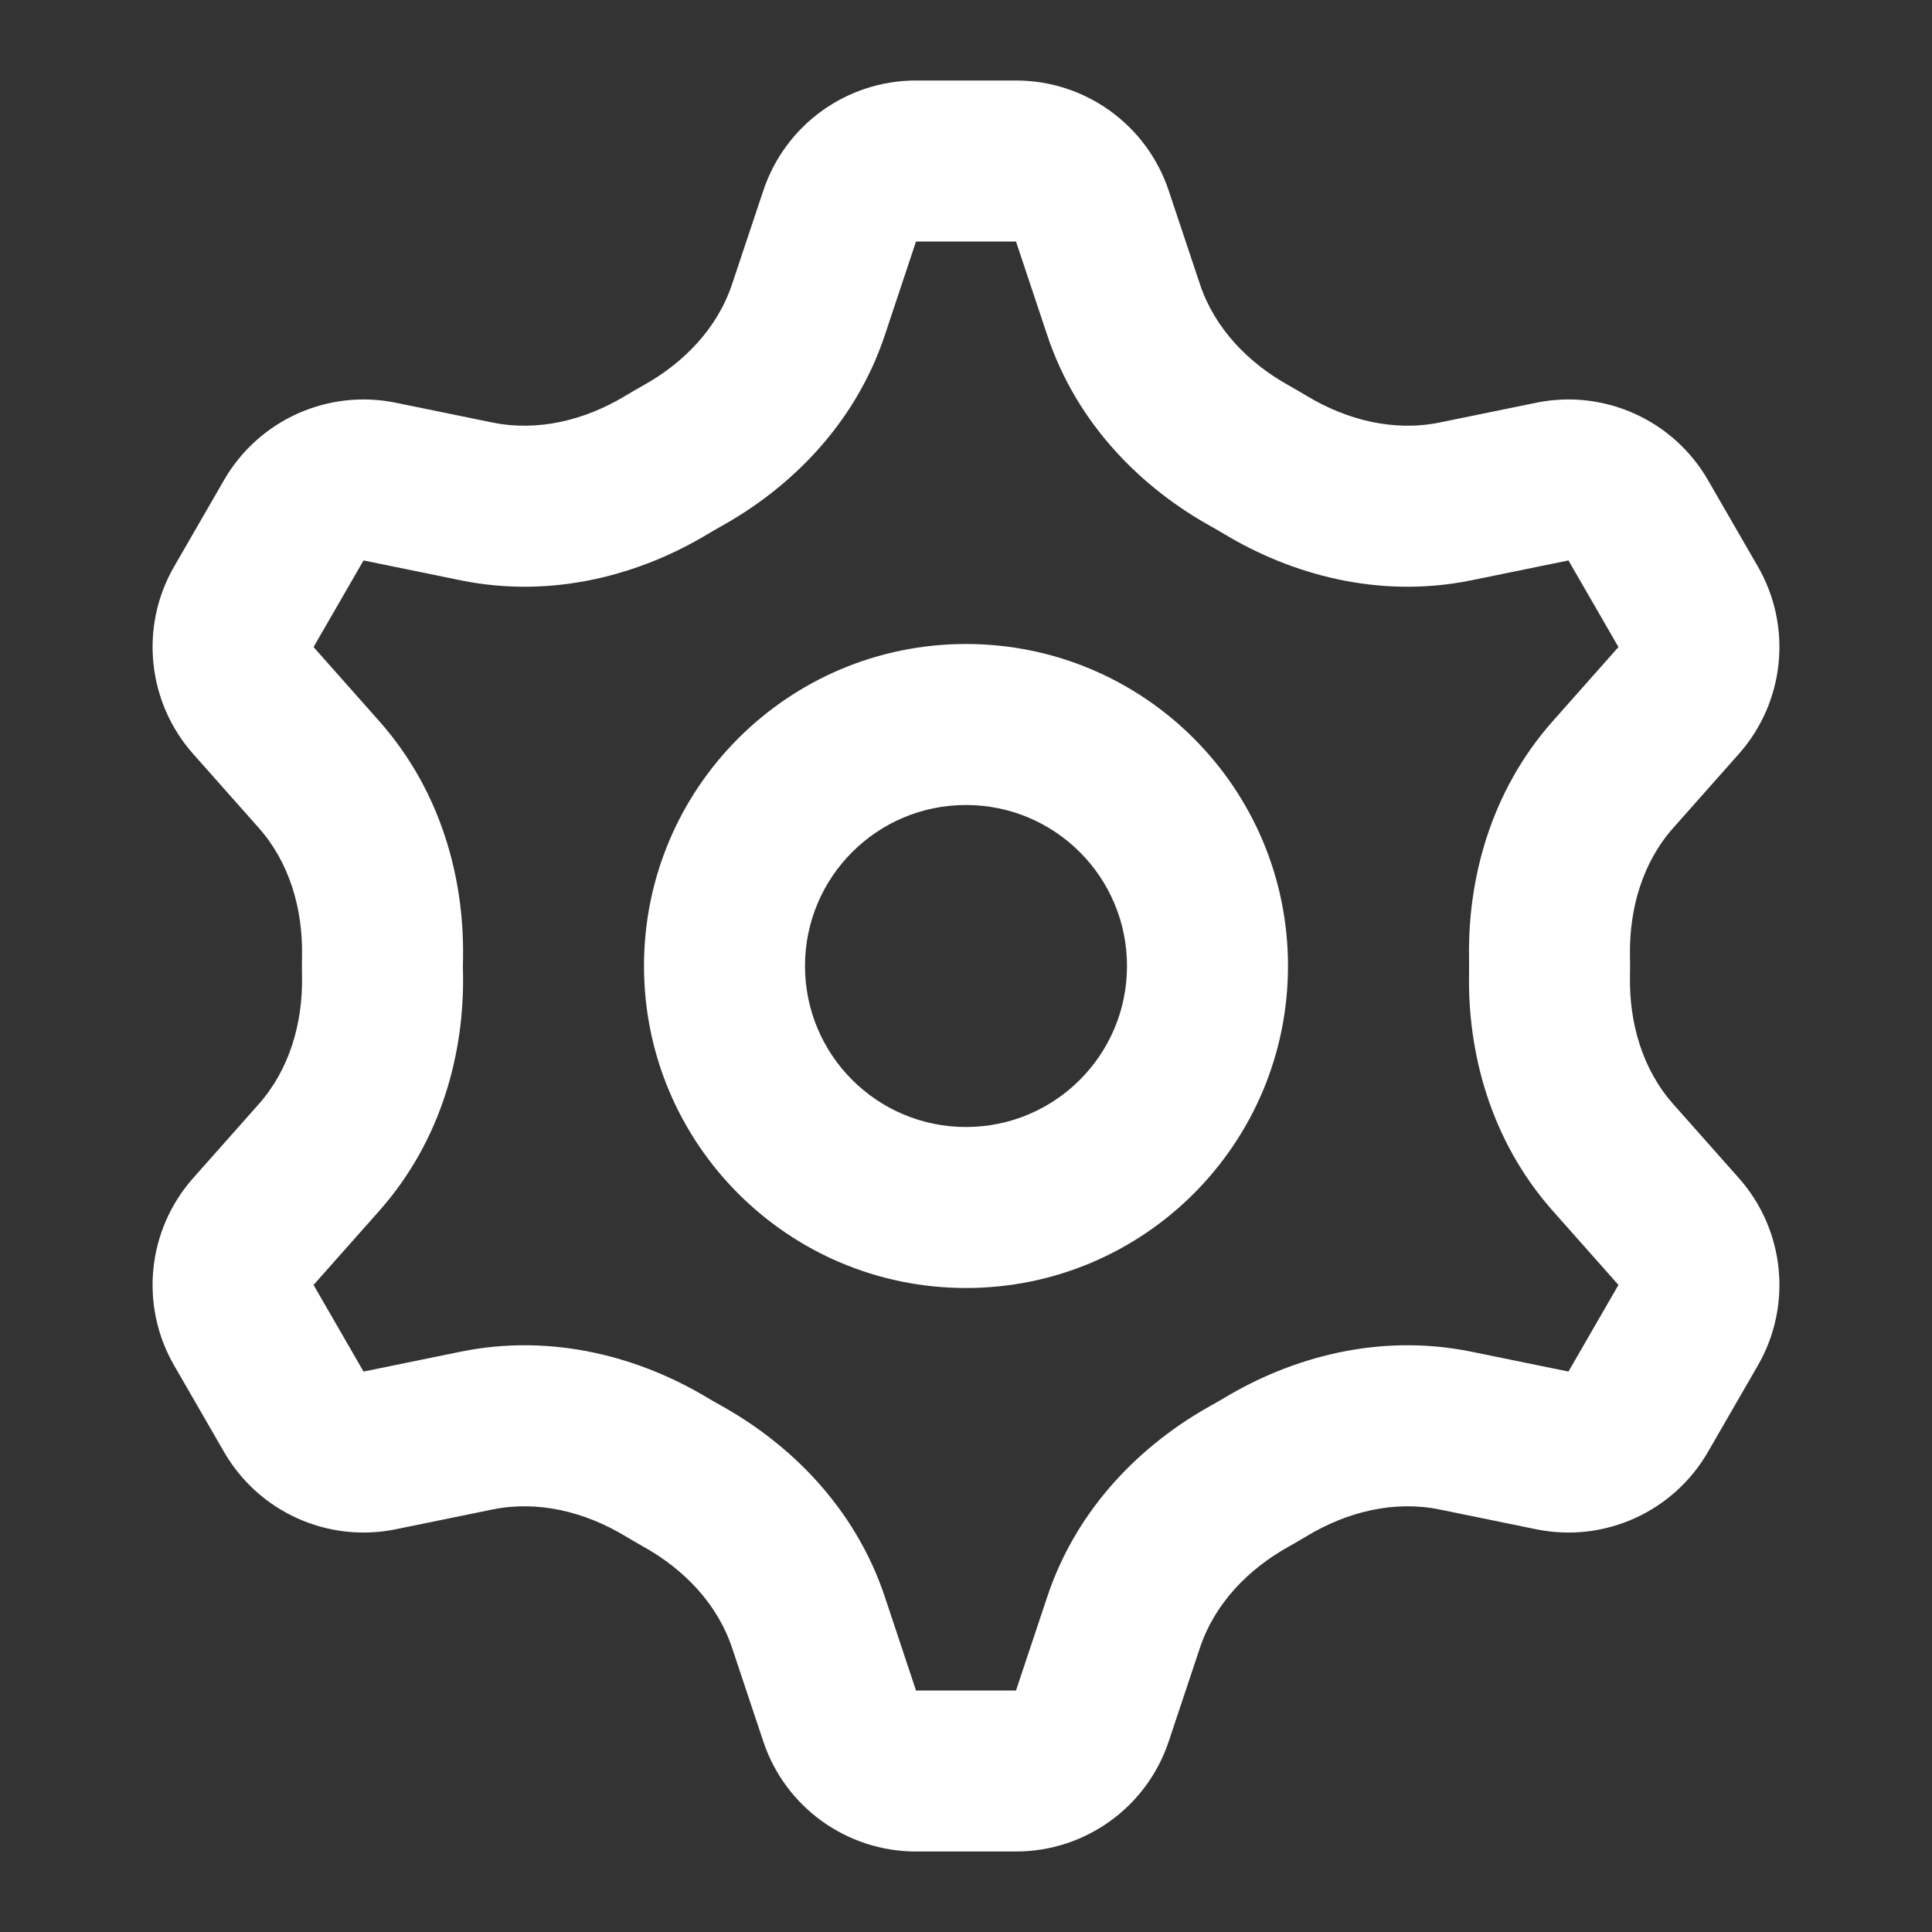
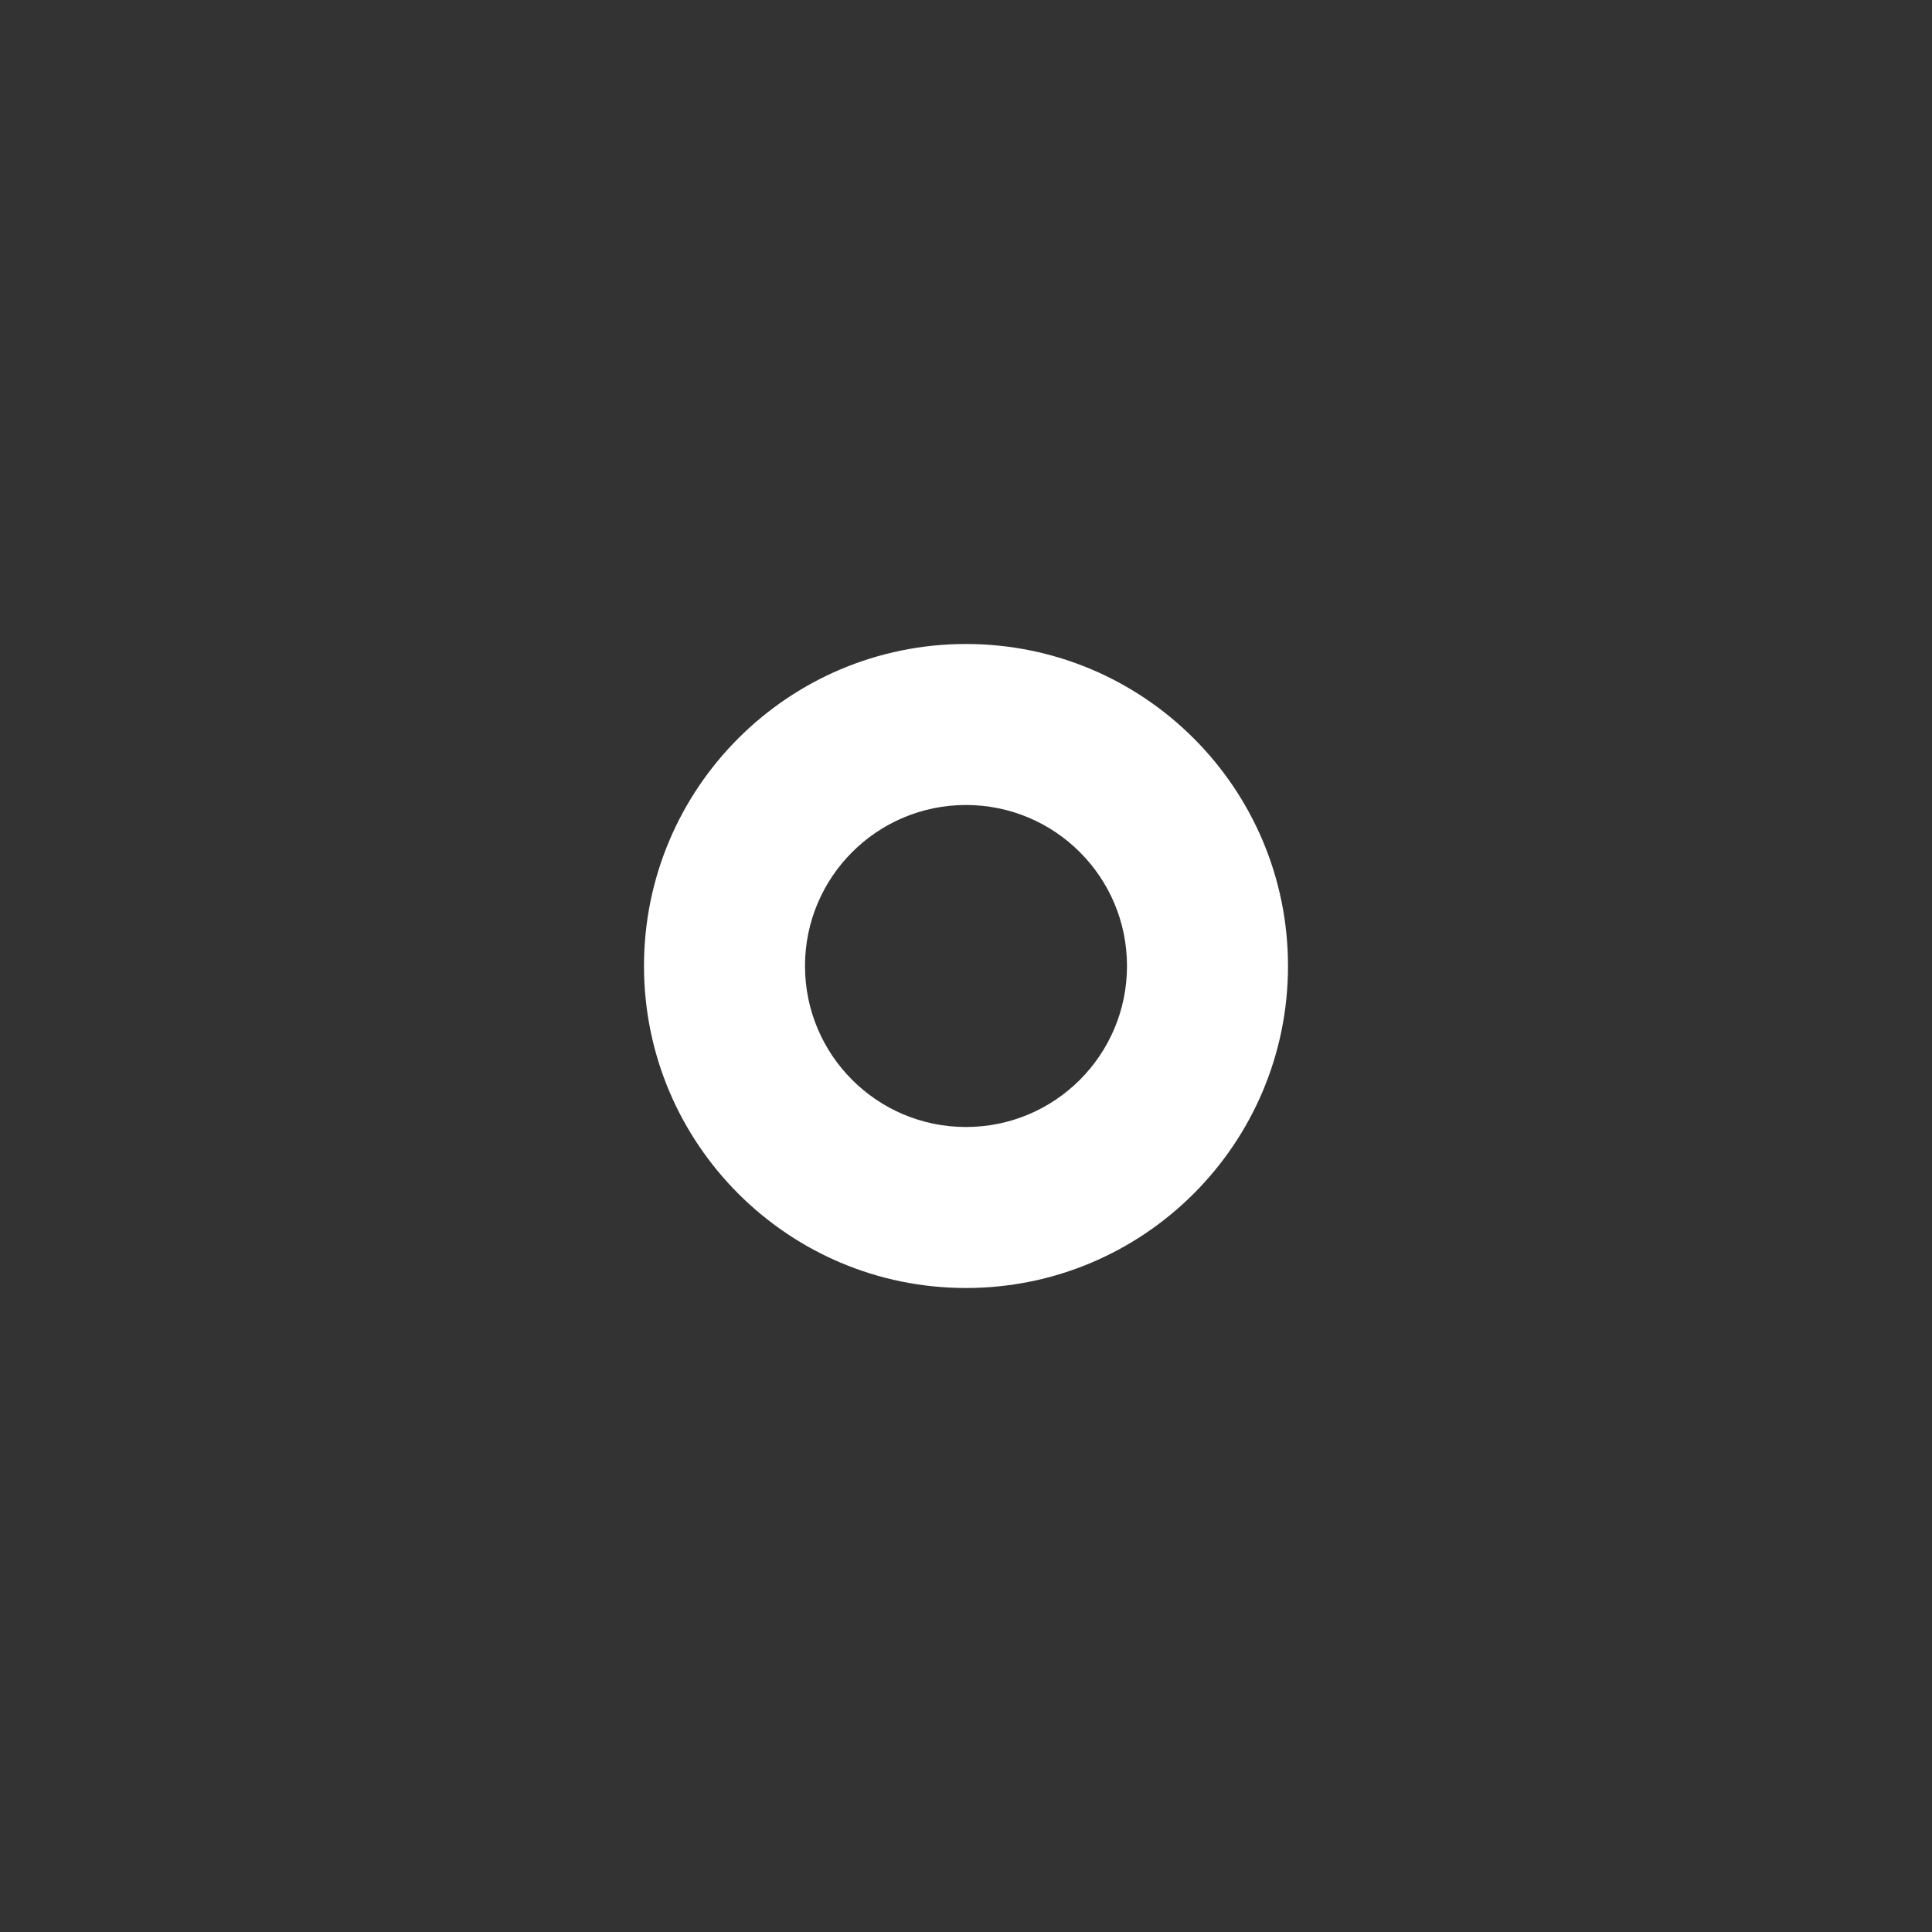
<svg xmlns="http://www.w3.org/2000/svg" width="24" height="24" viewBox="0 0 24 24" fill="none">
  <rect x="0" y="0" width="24" height="24" fill="#333333" stroke="none" />
  <path fill-rule="evenodd" clip-rule="evenodd" d="M12 14C13.105 14 14 13.105 14 12C14 10.895 13.105 10 12 10C10.895 10 10 10.895 10 12C10 13.105 10.895 14 12 14ZM16 12C16 14.209 14.209 16 12 16C9.791 16 8 14.209 8 12C8 9.791 9.791 8 12 8C14.209 8 16 9.791 16 12Z" fill="white" />
-   <path fill-rule="evenodd" clip-rule="evenodd" d="M11.379 3L10.992 4.163C10.617 5.288 9.799 6.07 8.965 6.534C8.906 6.567 8.847 6.601 8.789 6.636C7.969 7.129 6.881 7.446 5.718 7.208L4.516 6.962L4.917 5.003L6.119 5.249C6.684 5.364 7.265 5.219 7.76 4.922C7.837 4.876 7.914 4.831 7.992 4.787C8.496 4.507 8.912 4.077 9.094 3.53L9.482 2.368C9.754 1.551 10.518 1 11.379 1H12.621C13.482 1 14.246 1.551 14.518 2.368L14.906 3.53C15.088 4.077 15.504 4.507 16.008 4.787C16.086 4.831 16.163 4.876 16.24 4.922C16.735 5.219 17.316 5.364 17.881 5.249L19.083 5.003C19.926 4.83 20.785 5.217 21.216 5.962L21.837 7.038C22.267 7.783 22.172 8.721 21.601 9.365L20.786 10.284C20.404 10.714 20.239 11.289 20.248 11.864C20.25 11.955 20.25 12.045 20.248 12.136C20.239 12.711 20.404 13.286 20.786 13.716L21.601 14.635C22.172 15.279 22.267 16.217 21.837 16.962L21.216 18.038C20.785 18.783 19.926 19.17 19.083 18.997L17.881 18.751C17.316 18.636 16.735 18.781 16.24 19.078C16.163 19.124 16.086 19.169 16.008 19.213C15.504 19.493 15.088 19.923 14.906 20.47L14.518 21.633C14.246 22.449 13.482 23 12.621 23H11.379C10.518 23 9.754 22.449 9.482 21.633L9.094 20.47C8.912 19.923 8.496 19.493 7.992 19.213C7.914 19.169 7.837 19.124 7.76 19.078C7.265 18.781 6.684 18.636 6.119 18.751L4.917 18.997C4.074 19.17 3.215 18.783 2.784 18.038L2.163 16.962C1.733 16.217 1.828 15.279 2.399 14.635L3.895 15.962L4.516 17.038L5.718 16.792C6.881 16.554 7.969 16.871 8.789 17.364C8.847 17.398 8.906 17.433 8.965 17.465C9.799 17.93 10.617 18.712 10.992 19.837L11.379 21L12.621 21L13.009 19.837C13.383 18.712 14.201 17.93 15.035 17.465C15.094 17.433 15.153 17.398 15.211 17.364C16.031 16.871 17.119 16.554 18.282 16.792L19.484 17.038L20.105 15.962L19.29 15.043C18.505 14.158 18.233 13.061 18.249 12.104C18.25 12.035 18.25 11.965 18.249 11.896C18.233 10.939 18.505 9.842 19.29 8.957L20.105 8.038L19.484 6.962L18.282 7.208C17.119 7.446 16.031 7.129 15.211 6.636C15.153 6.601 15.094 6.567 15.035 6.534C14.201 6.07 13.383 5.288 13.009 4.163L12.621 3L11.379 3ZM2.399 14.635L3.895 15.962L4.71 15.043C5.495 14.158 5.767 13.06 5.752 12.104C5.75 12.035 5.75 11.965 5.752 11.896C5.767 10.939 5.495 9.842 4.71 8.957L3.895 8.038L4.516 6.962L4.917 5.003C4.074 4.83 3.215 5.217 2.784 5.962L2.163 7.038C1.733 7.783 1.828 8.721 2.399 9.365L3.214 10.284C3.596 10.714 3.761 11.289 3.752 11.864C3.75 11.955 3.75 12.045 3.752 12.136C3.761 12.711 3.596 13.285 3.214 13.716L2.399 14.635Z" fill="white" />
</svg>